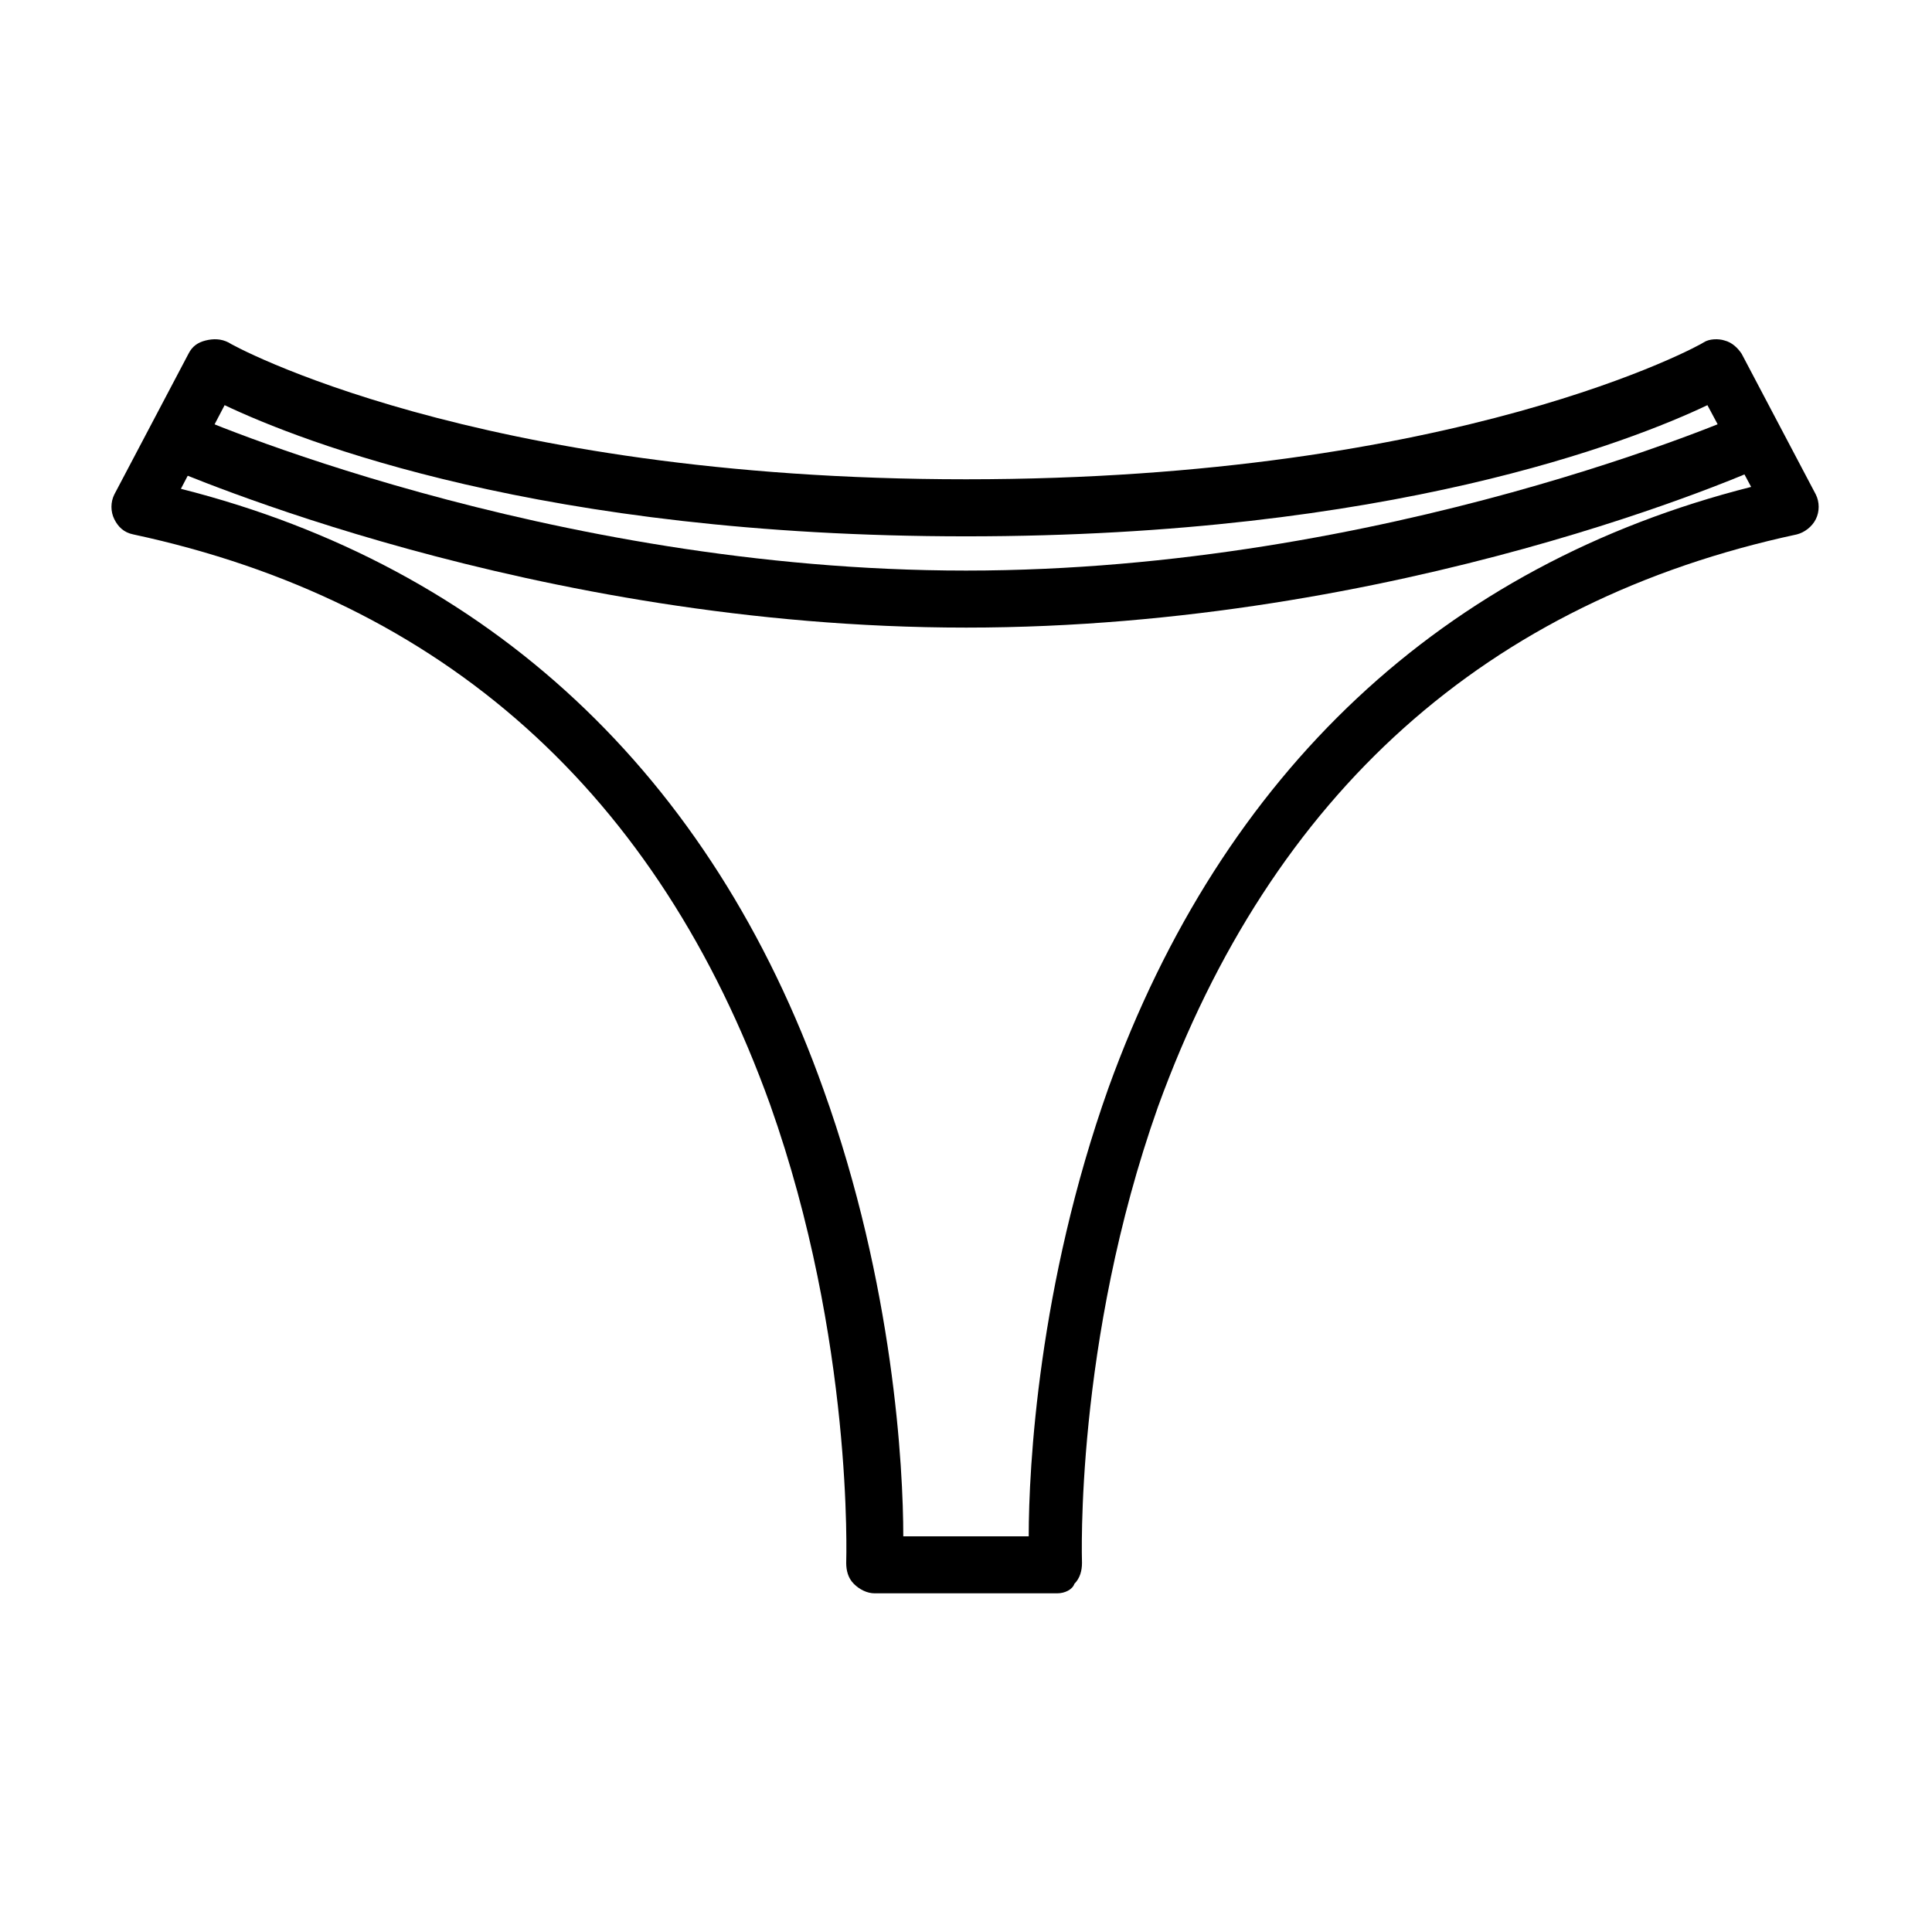
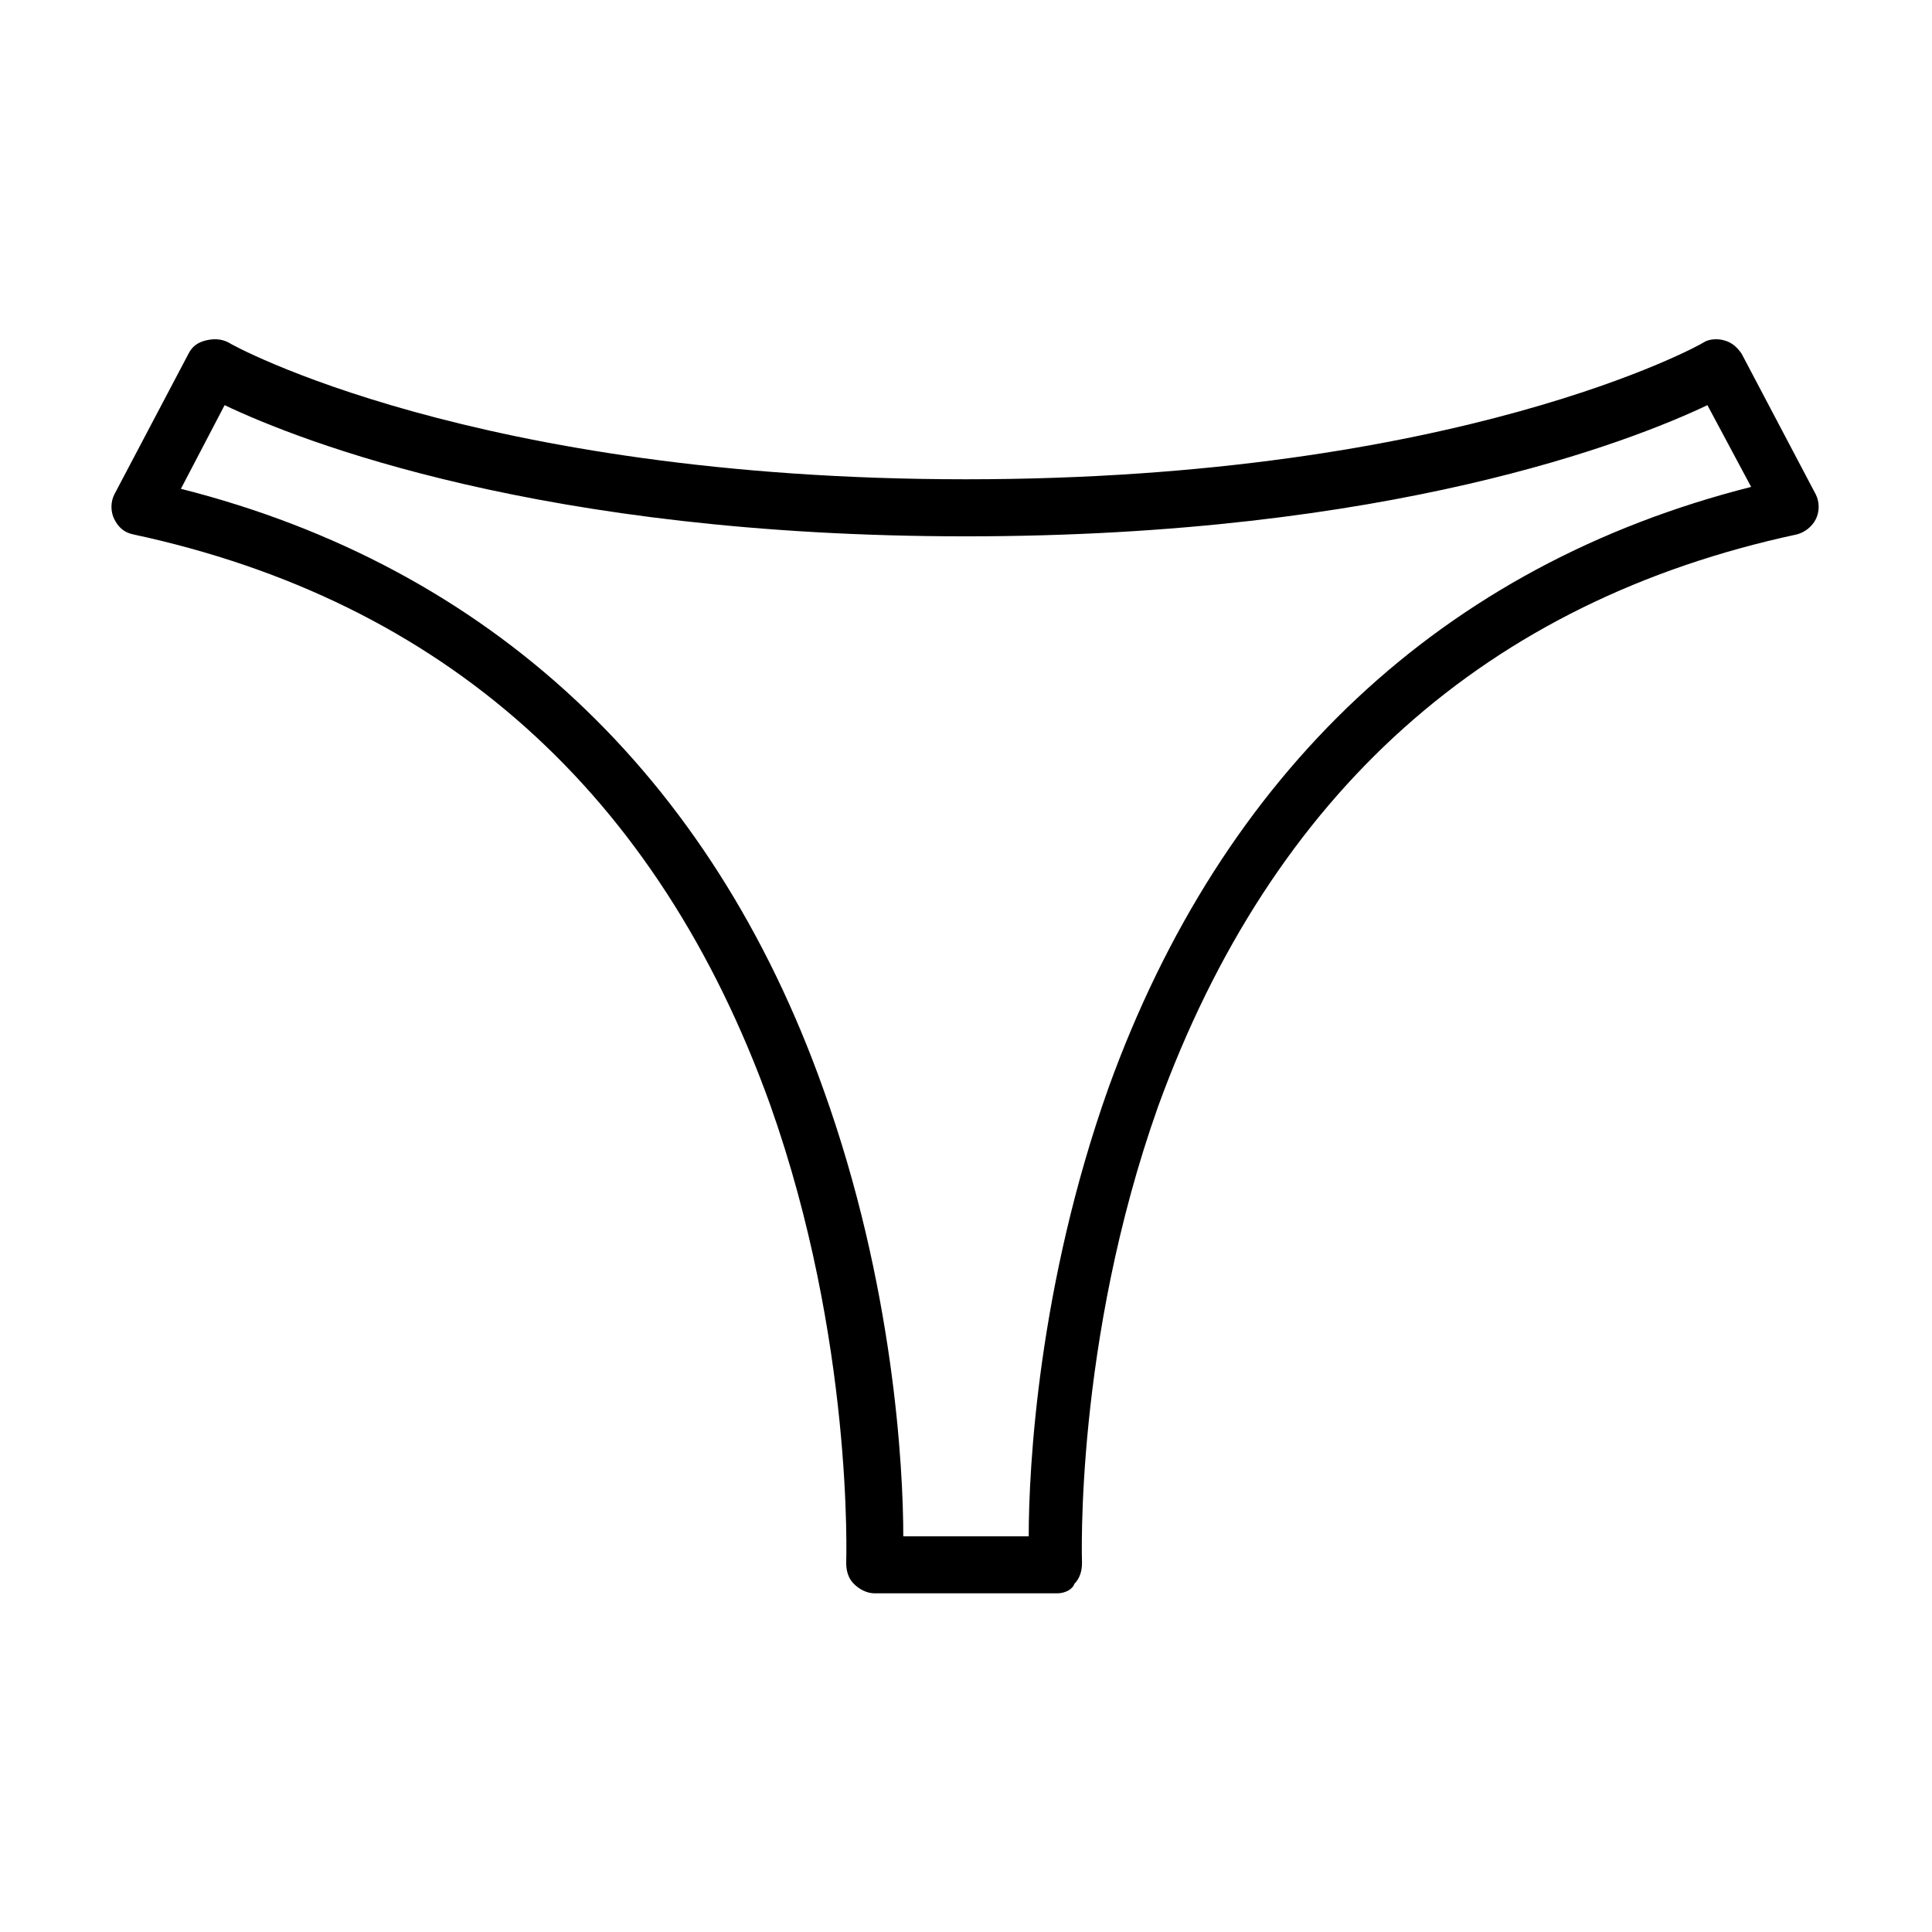
<svg xmlns="http://www.w3.org/2000/svg" fill="#000000" width="800px" height="800px" version="1.1" viewBox="144 144 512 512">
  <g>
    <path d="m424.18 566.25h-48.367c-2.016 0-4.031-1.008-5.543-2.519s-2.016-3.527-2.016-5.543c0-0.504 2.016-58.945-20.152-121.42-29.719-82.621-86.652-133.51-168.77-151.14-2.519-0.504-4.031-2.016-5.039-4.031-1.008-2.016-1.008-4.535 0-6.551l19.648-37.281c1.008-2.016 2.519-3.023 4.535-3.527 2.016-0.504 4.031-0.504 6.047 0.504 0.504 0.504 64.992 36.273 195.48 36.273 130.49 0 194.97-35.77 195.48-36.273 1.512-1.008 4.031-1.008 5.543-0.504 2.016 0.504 3.527 2.016 4.535 3.527l19.648 37.281c1.008 2.016 1.008 4.535 0 6.551-1.008 2.016-3.023 3.527-5.039 4.031-82.121 17.633-139.05 68.52-169.28 151.65-22.168 62.473-20.152 120.41-20.152 120.91 0 2.016-0.504 4.031-2.016 5.543-0.5 1.508-2.516 2.516-4.531 2.516zm-40.809-15.113h33.25c0-18.137 2.519-66.504 21.16-118.9 30.23-83.633 88.672-138.55 170.29-159.2l-11.586-21.664c-20.152 9.574-84.137 34.762-196.48 34.762s-176.33-25.191-196.48-34.762l-11.586 22.168c81.617 20.656 140.56 75.57 170.29 159.2 18.637 51.891 21.152 100.26 21.152 118.39z" />
-     <path d="m400 310.32c-114.87 0-208.58-41.312-212.61-42.824l6.047-14.105c1.008 0.504 95.219 41.816 206.56 41.816s205.55-41.312 206.56-41.816l6.047 13.602c-4.035 2.016-97.742 43.328-212.61 43.328z" />
  </g>
</svg>